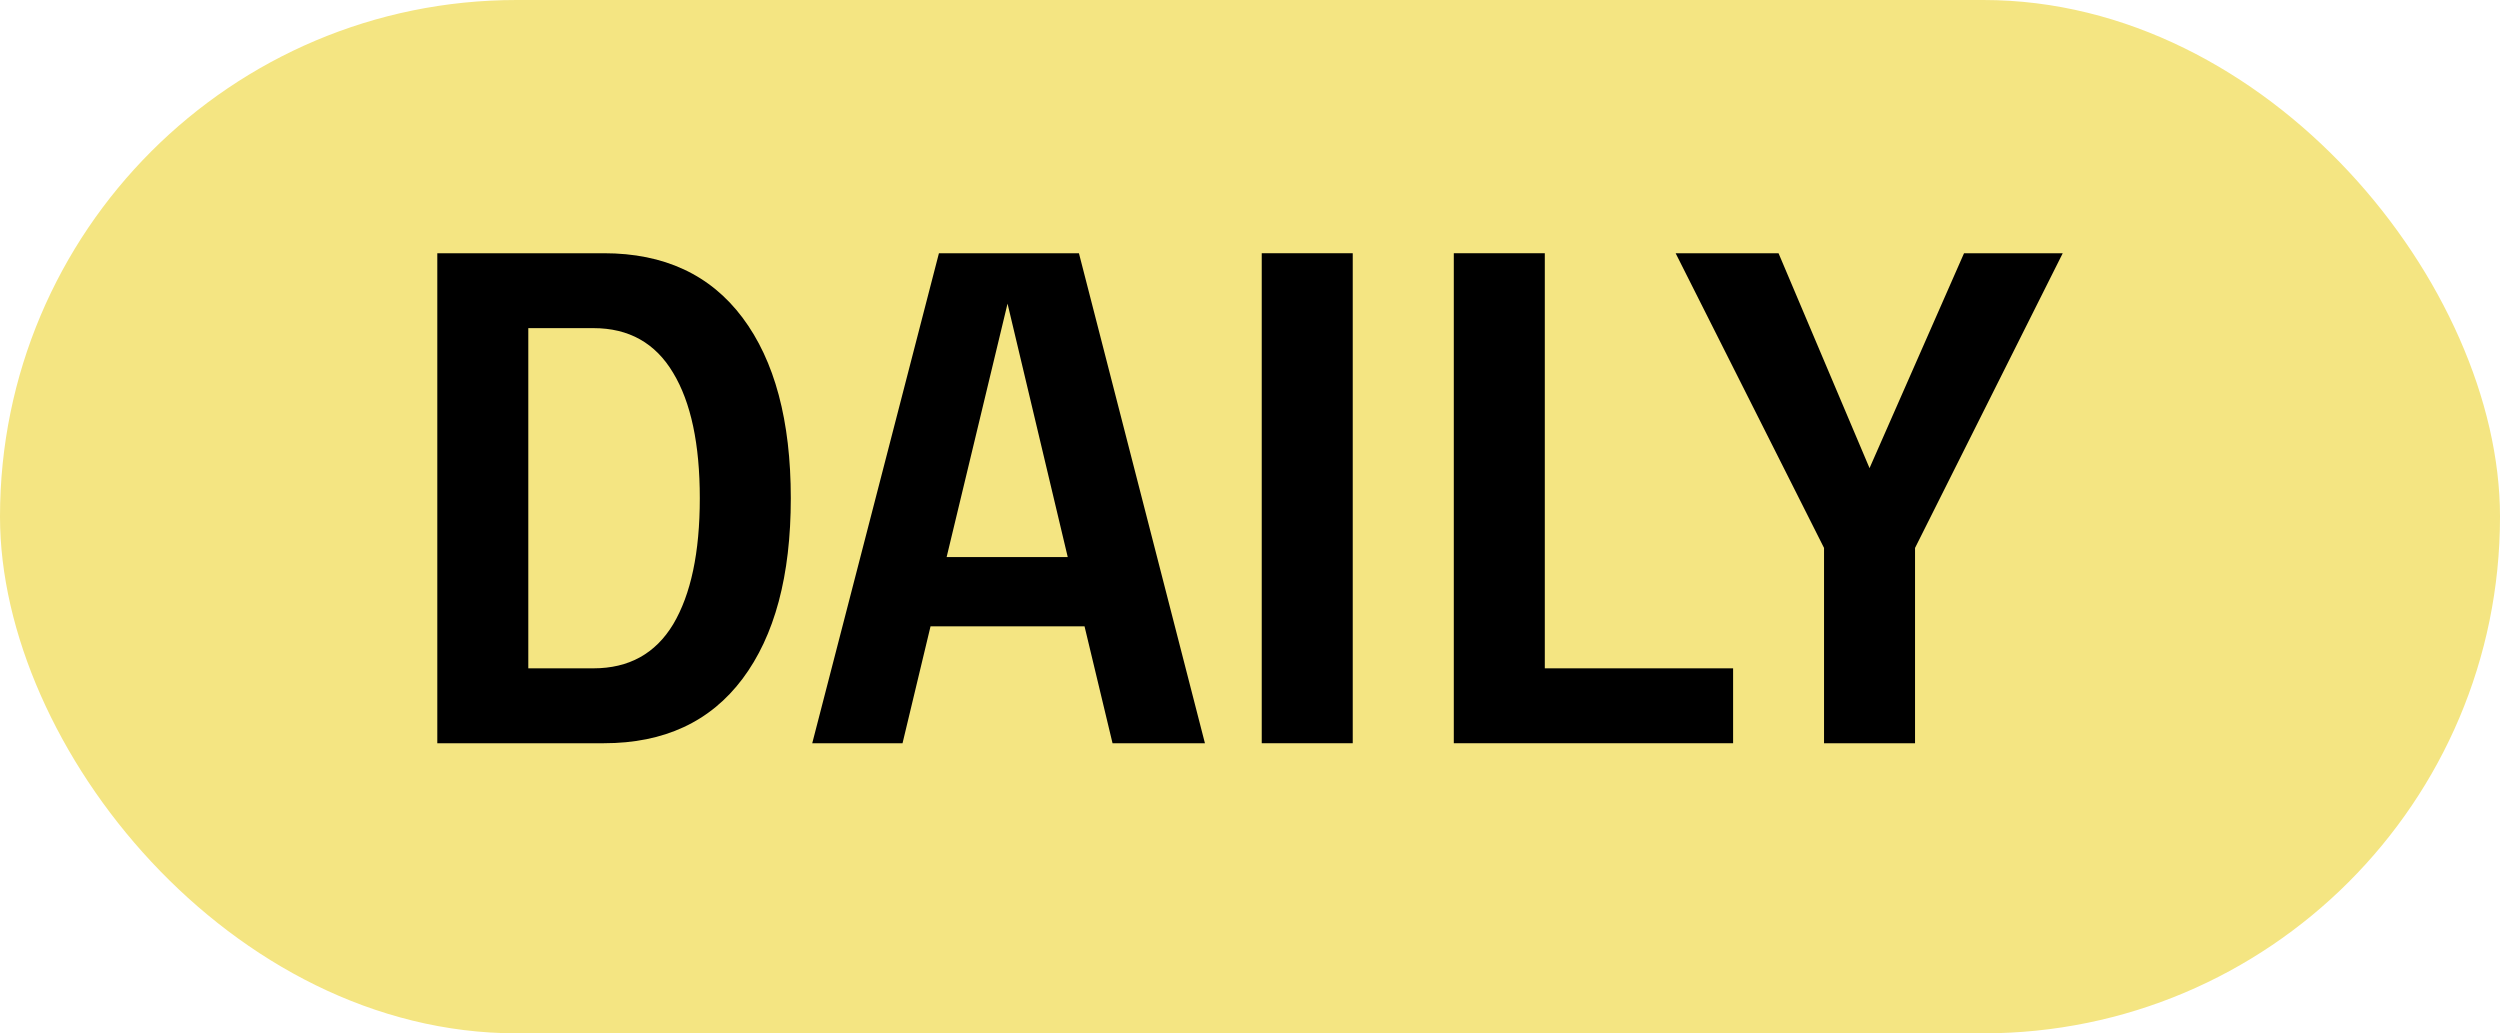
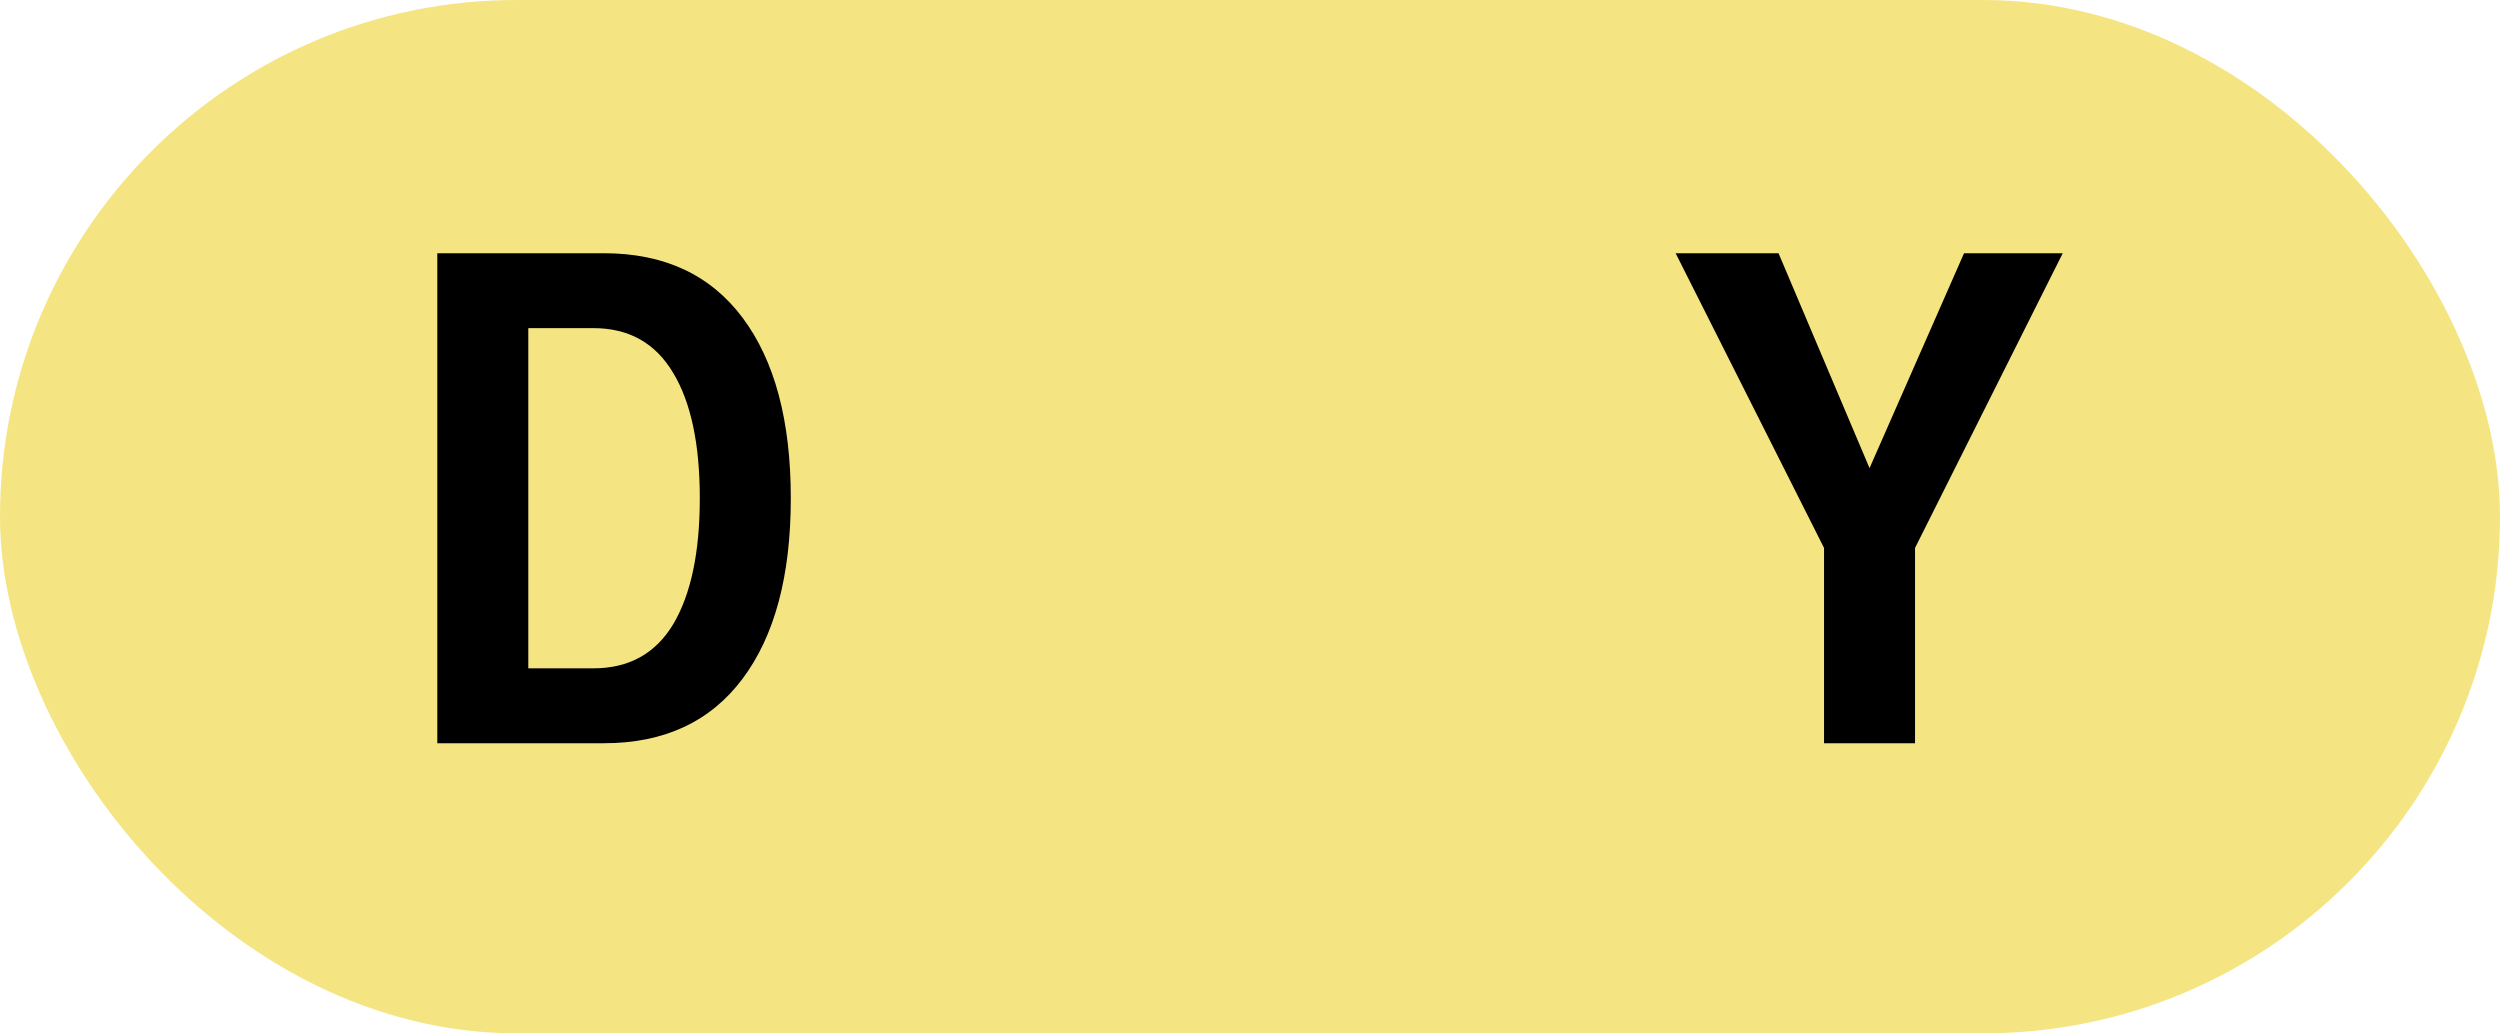
<svg xmlns="http://www.w3.org/2000/svg" width="75" height="31" viewBox="0 0 75 31" fill="none">
  <rect width="75" height="31" rx="15.5" fill="#F4E582" />
-   <path d="M58.921 7.597H61.882L57.451 16.438V22.297H54.721V16.438L50.269 7.597H53.356L56.086 14.044L58.921 7.597Z" fill="black" />
-   <path d="M46.344 20.05H51.993V22.297H43.614V7.597H46.344V20.05Z" fill="black" />
-   <path d="M37.852 22.297V7.597H40.582V22.297H37.852Z" fill="black" />
-   <path d="M33.376 22.297L32.536 18.79H27.916L27.076 22.297H24.367L28.168 7.597H32.368L36.148 22.297H33.376ZM28.399 16.711H32.032L30.226 9.109L28.399 16.711Z" fill="black" />
+   <path d="M58.921 7.597H61.882L57.451 16.438V22.297H54.721V16.438L50.269 7.597H53.356L56.086 14.044Z" fill="black" />
  <path d="M18.117 7.597C19.923 7.597 21.309 8.241 22.275 9.529C23.241 10.817 23.724 12.623 23.724 14.947C23.724 17.271 23.241 19.077 22.275 20.365C21.309 21.653 19.923 22.297 18.117 22.297H13.119V7.597H18.117ZM17.802 20.05C18.866 20.05 19.664 19.609 20.196 18.727C20.728 17.831 20.994 16.571 20.994 14.947C20.994 13.323 20.728 12.07 20.196 11.188C19.664 10.292 18.866 9.844 17.802 9.844H15.849V20.05H17.802Z" fill="black" />
</svg>